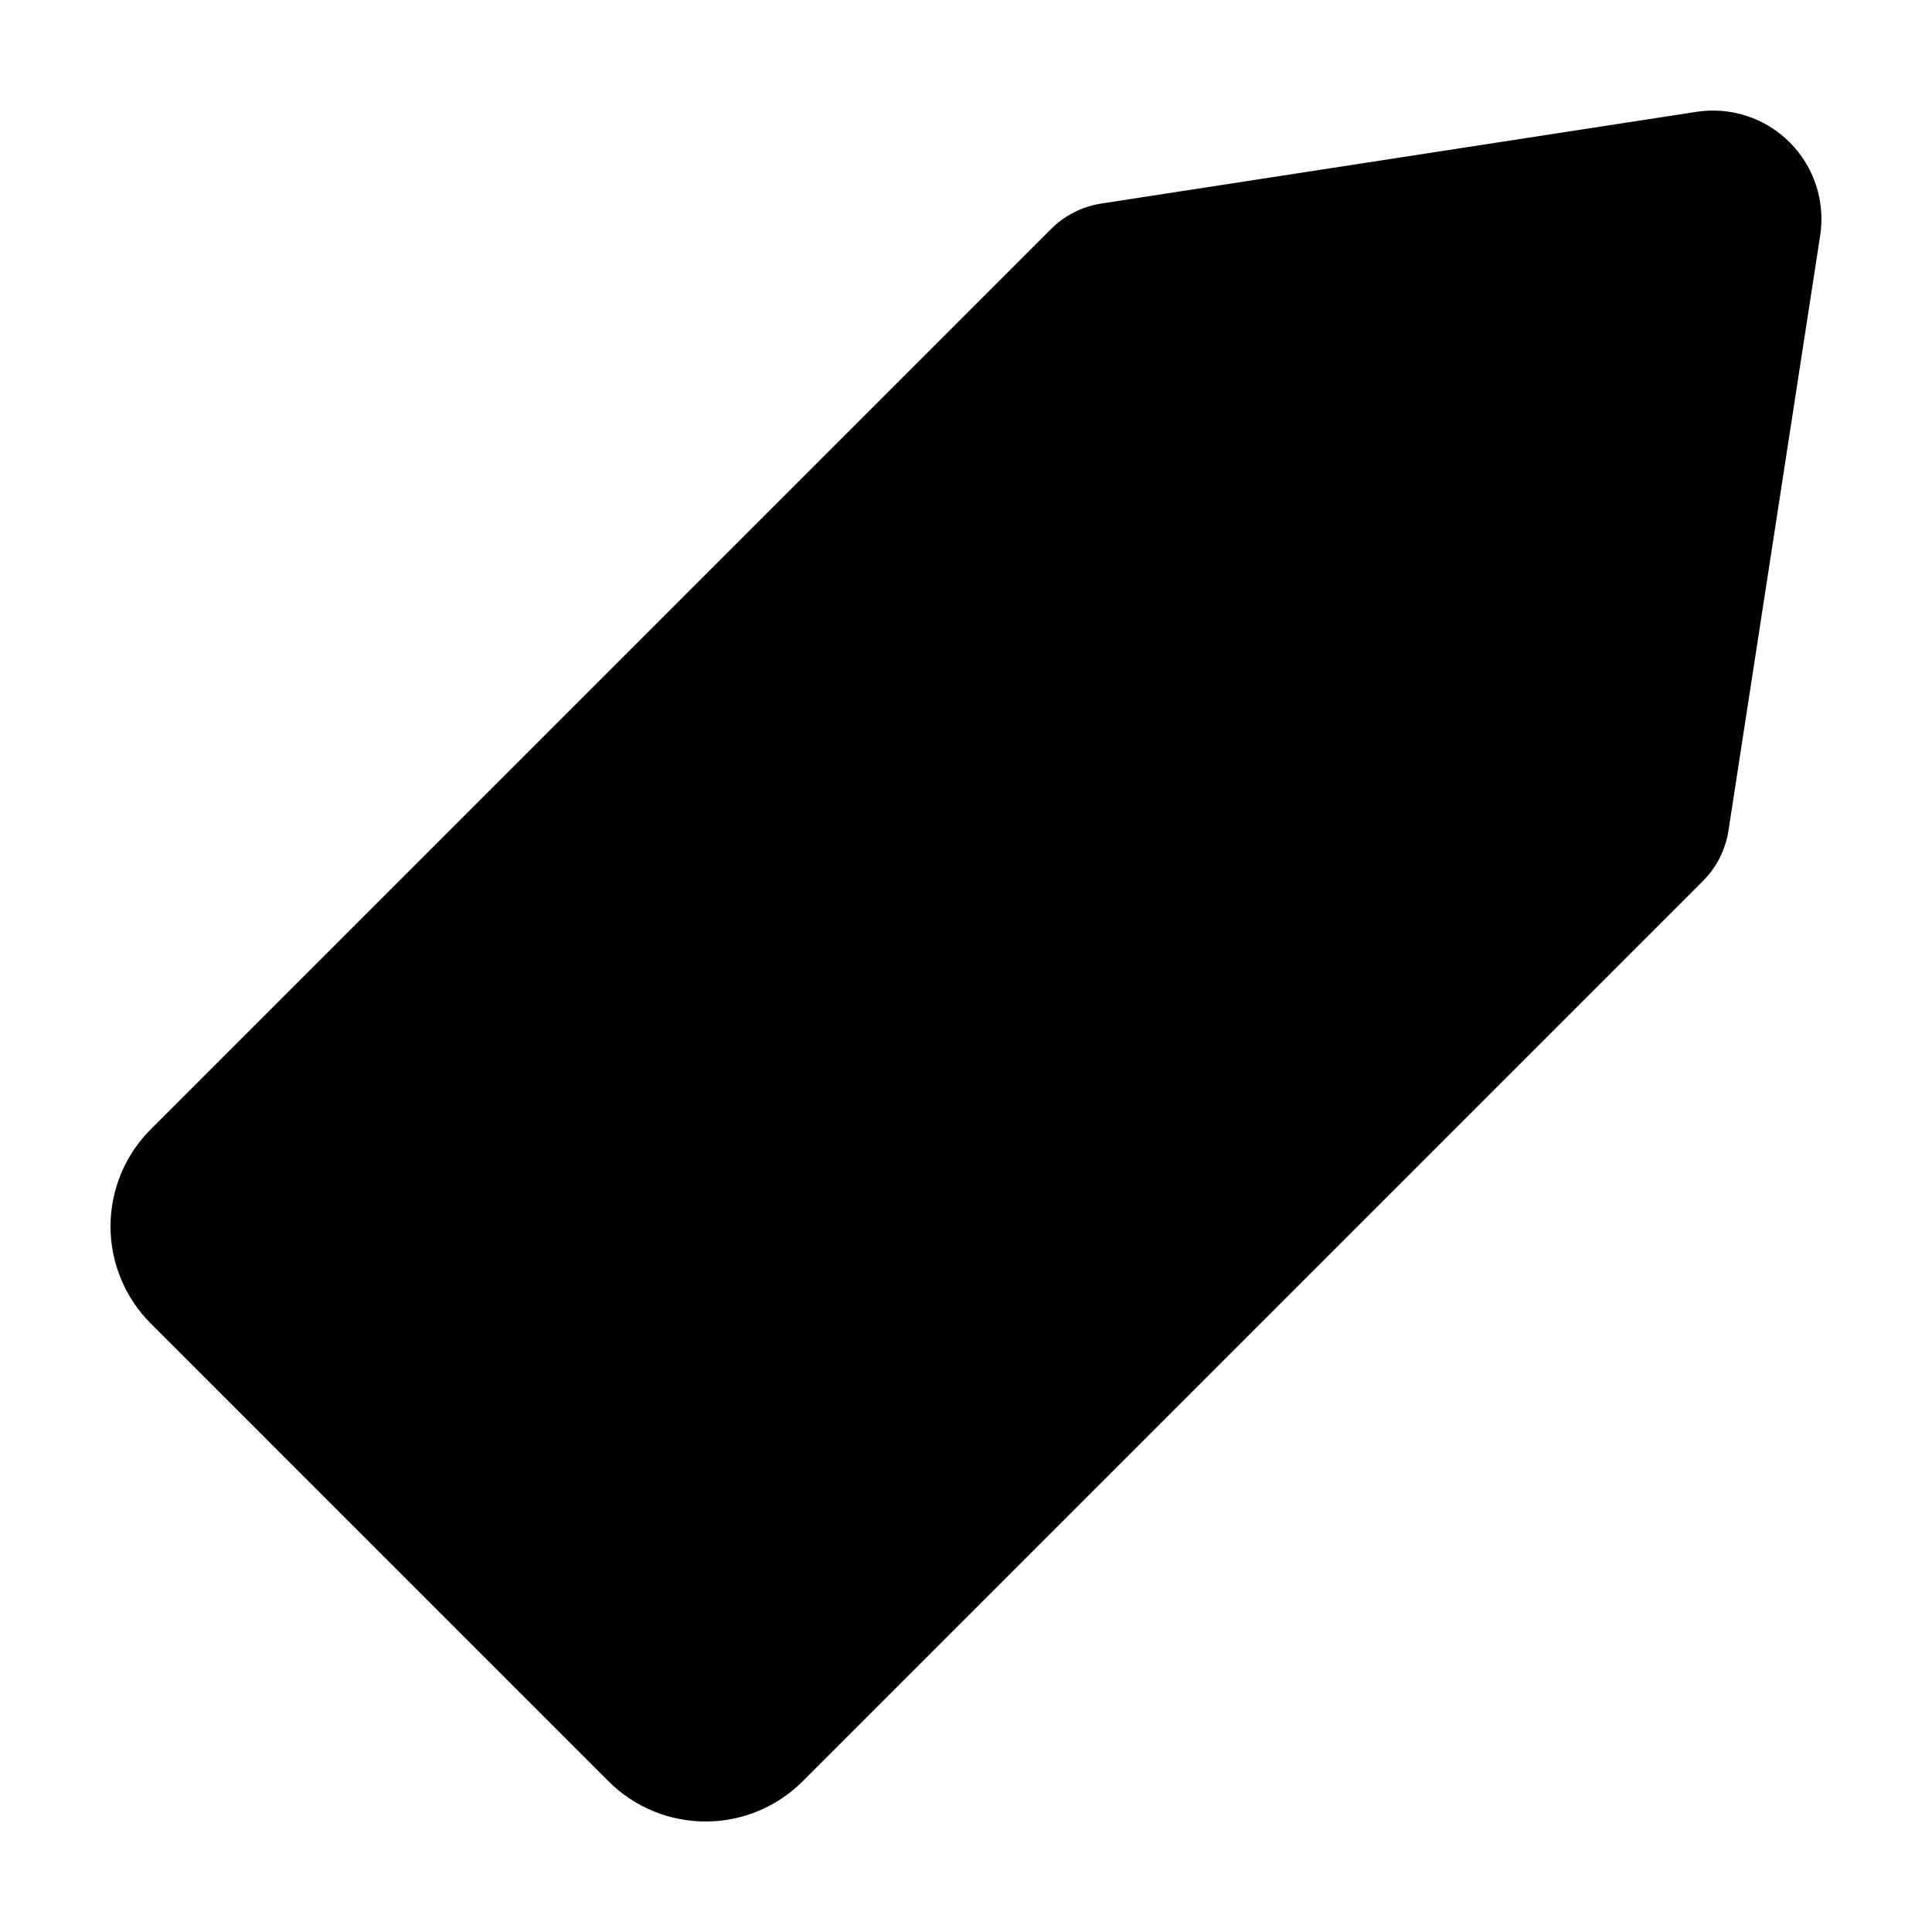
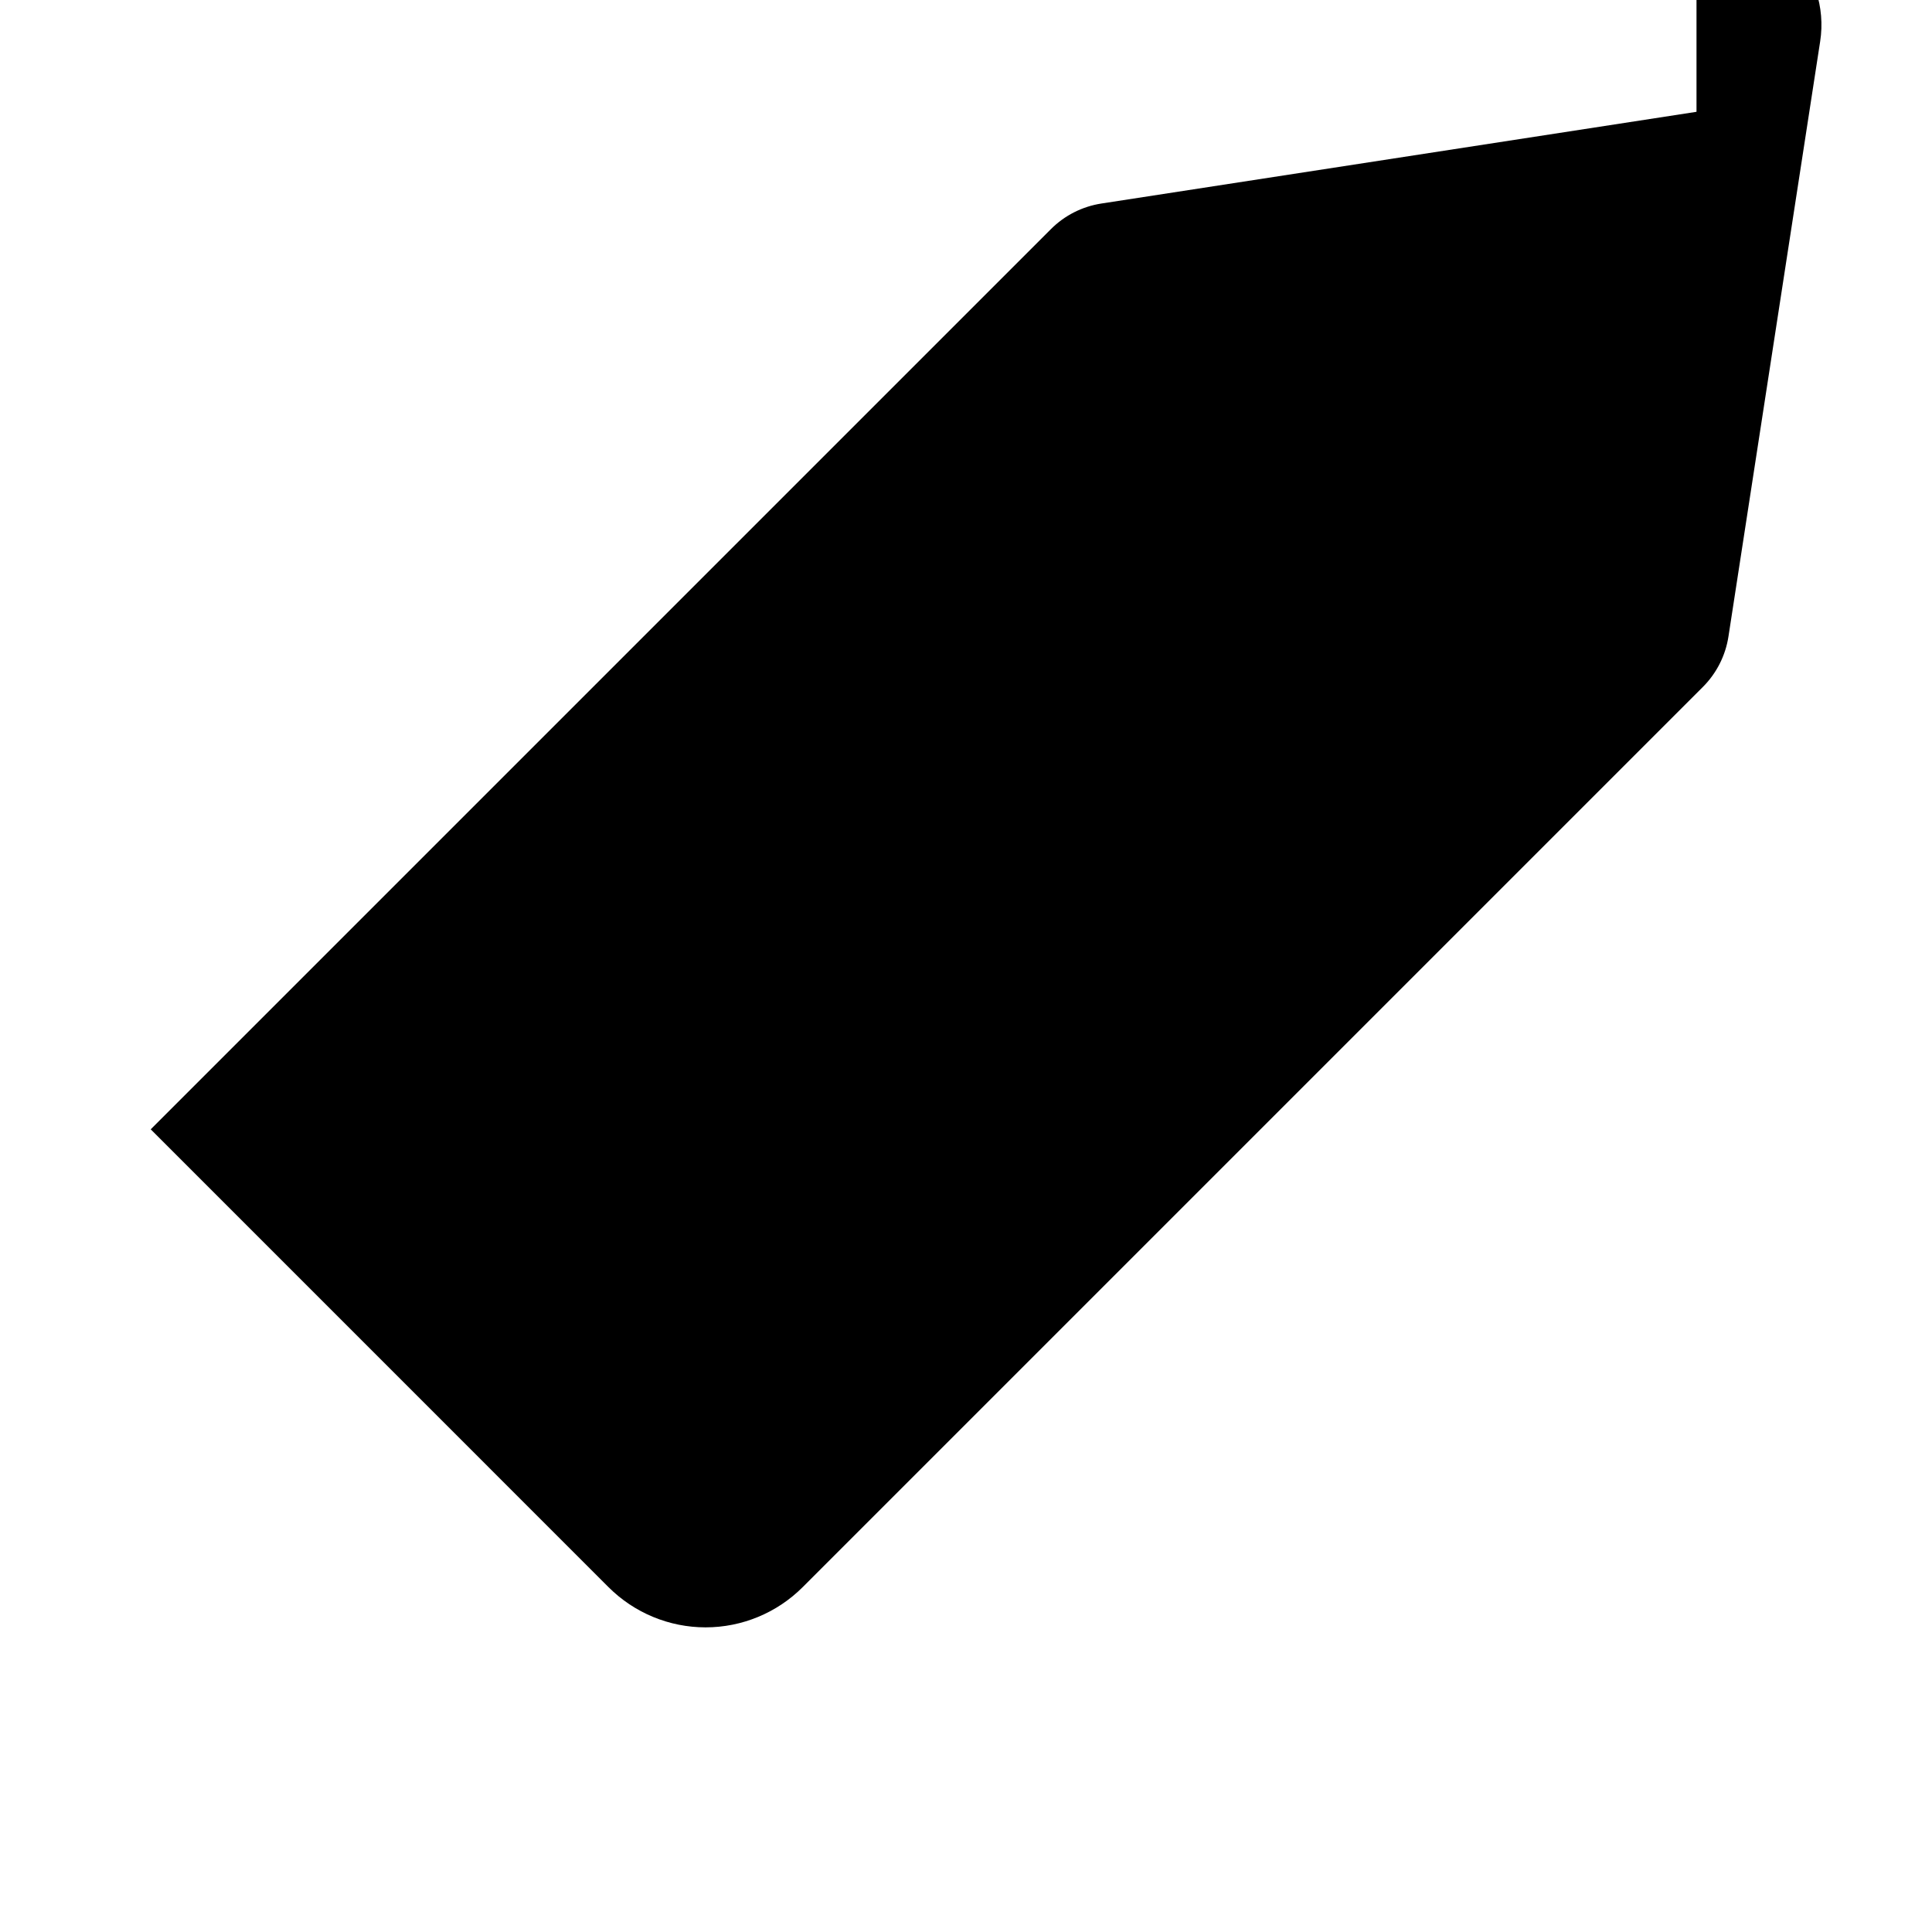
<svg xmlns="http://www.w3.org/2000/svg" fill="#000000" width="800px" height="800px" version="1.1" viewBox="144 144 512 512">
-   <path d="m593.59 173.63-157.71 24.305c-5.062 0.781-9.746 3.152-13.367 6.777l-238.57 238.57c-6.824 6.82-10.656 16.074-10.656 25.723 0 9.648 3.832 18.902 10.656 25.727l121.32 121.33c6.824 6.82 16.078 10.656 25.727 10.656 9.648 0 18.902-3.836 25.727-10.656l238.57-238.57c3.621-3.625 5.996-8.309 6.773-13.371l24.305-157.71c1.395-9.047-1.605-18.219-8.078-24.695-6.477-6.473-15.648-9.473-24.695-8.078z" />
+   <path d="m593.59 173.63-157.71 24.305c-5.062 0.781-9.746 3.152-13.367 6.777l-238.57 238.57l121.32 121.33c6.824 6.82 16.078 10.656 25.727 10.656 9.648 0 18.902-3.836 25.727-10.656l238.57-238.57c3.621-3.625 5.996-8.309 6.773-13.371l24.305-157.71c1.395-9.047-1.605-18.219-8.078-24.695-6.477-6.473-15.648-9.473-24.695-8.078z" />
</svg>